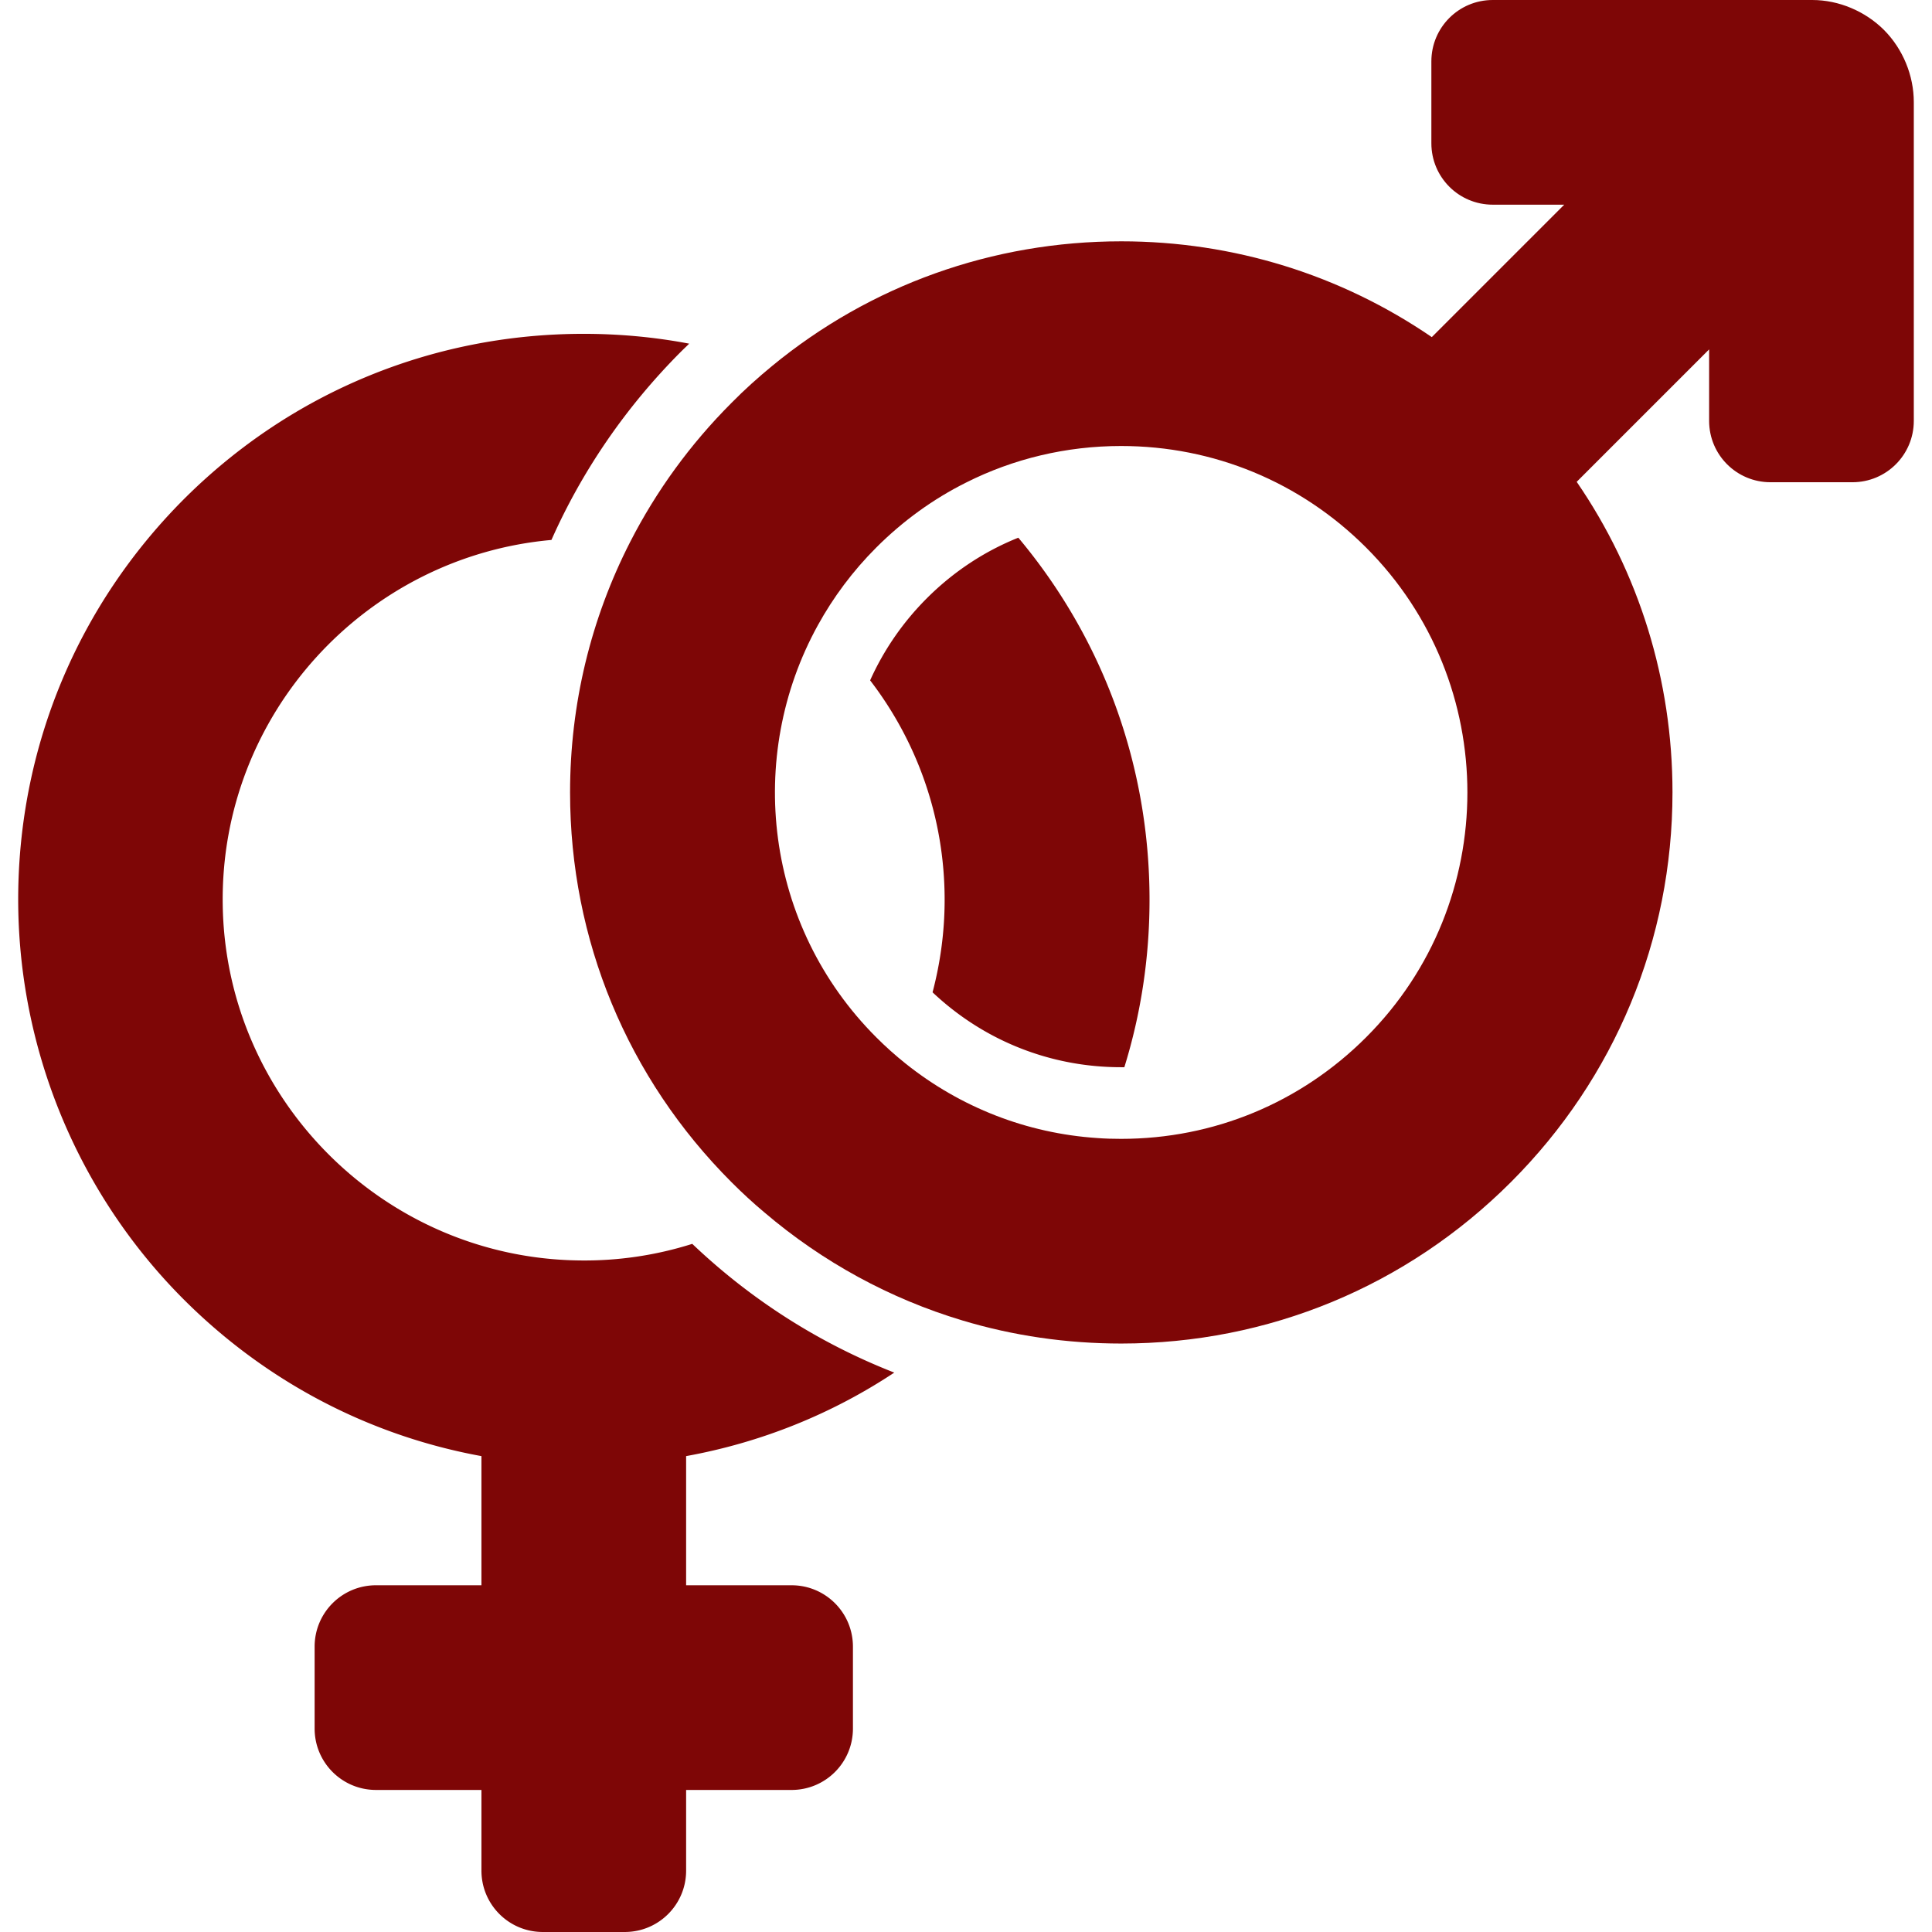
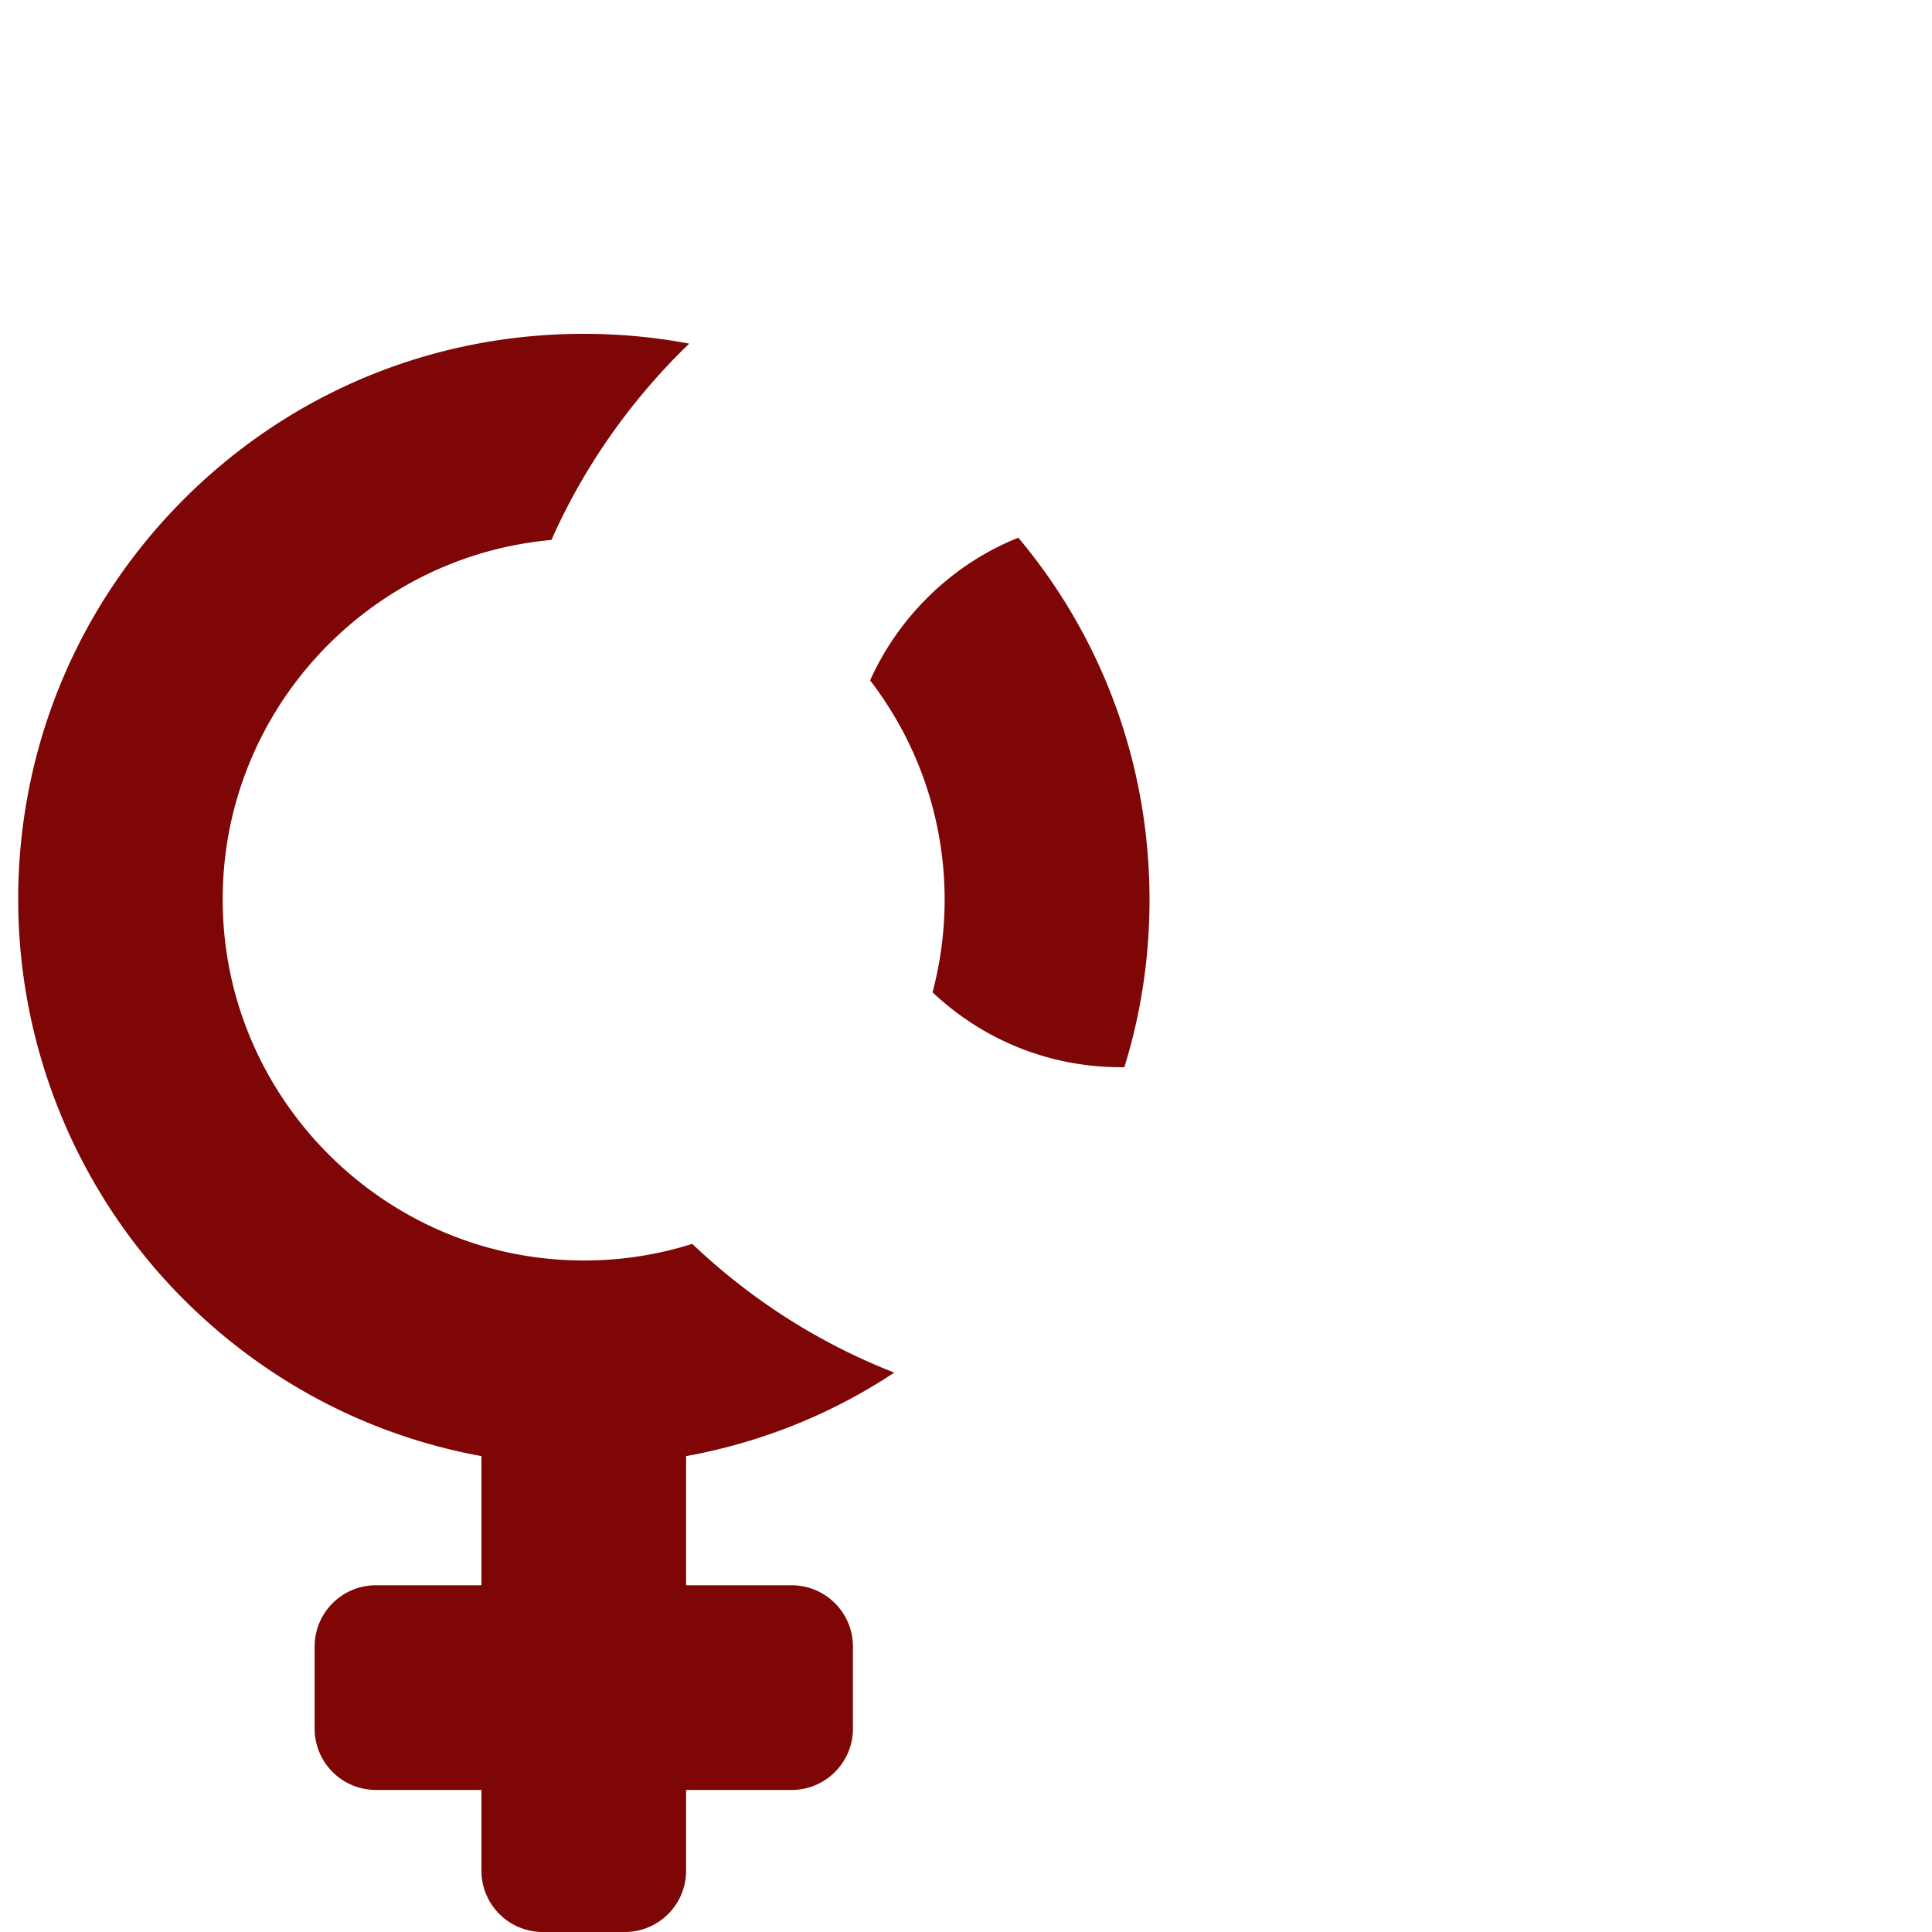
<svg xmlns="http://www.w3.org/2000/svg" version="1.1" width="512" height="512" x="0" y="0" viewBox="0 0 943.9 943.899" style="enable-background:new 0 0 512 512" xml:space="preserve" class="">
  <g>
    <path d="M335.212 913.899V874.5h51.5c16.601 0 30-13.4 30-30v-40c0-16.601-13.399-30-30-30h-51.5v-63.101c36.4-6.6 70.9-20.399 101.7-40.8-36.3-14.2-69.7-35.3-98.7-62.899a174.25 174.25 0 0 1-55.3 8.1c-95.2-1.2-172.8-78.7-174.1-173.9-1.3-93 69.9-170 160.6-178.1 15-33.8 36.3-64.9 63.2-91.9 1.399-1.4 2.8-2.7 4.1-4-16.8-3.2-34.1-4.8-51.6-4.8-73.8 0-143.2 28.7-195.4 80.9-51.2 51.4-79.8 119.3-80.8 191.6-1 74 27.8 145.601 79.8 198.2 40.4 40.8 91.2 67.5 146.5 77.6v63.1h-51.5c-16.6 0-30 13.399-30 30v40c0 16.6 13.4 30 30 30h51.5v39.399c0 16.601 13.4 30 30 30h40c16.601 0 30-13.399 30-30zM452.813 292.3c-11.801 11.8-21.101 25.4-27.7 40.1 22.8 29.7 36.399 66.9 36.399 107.2 0 15.601-2.1 30.8-5.899 45.2 25 23.6 57.5 36.6 92.1 36.6h1.601c8.1-26.1 12.3-53.6 12.3-81.8 0-65.4-22.601-127.4-64.101-176.9-16.501 6.6-31.7 16.6-44.7 29.6z" fill="#7e0606" data-original="#000000" opacity="1" class="" />
-     <path d="M729.313 100h34.899l-64.7 64.7c-44.399-30.4-96.8-46.8-151.699-46.8-62.9 0-122.601 21.4-170.601 60.9-6.8 5.6-13.5 11.6-19.8 18-20.2 20.2-36.8 43.1-49.5 67.9-19.2 37.5-29.4 79.2-29.4 122.5 0 71.899 28 139.5 78.9 190.399 5.2 5.2 10.5 10.101 16 14.7 28.5 24.3 61.4 42.2 96.7 52.8 24.899 7.5 51 11.3 77.7 11.3 71.899 0 139.5-28 190.399-78.899 50.8-50.8 78.9-118.5 78.9-190.4 0-54.9-16.4-107.4-46.8-151.7l64.699-64.7v34.9c0 16.6 13.4 30 30 30h40c16.601 0 30-13.4 30-30V49.9c0-13-5.3-25.9-14.5-35.2-9.199-9.2-22.1-14.7-35.1-14.7H729.31c-16.601 0-30 13.4-30 30v40c.003 16.6 13.402 30 30.003 30zm-61.9 406.8c-32 32-74.5 49.6-119.7 49.6-3.899 0-7.8-.1-11.7-.399-34.399-2.3-66.8-15-93.6-36.4-5-4-9.7-8.2-14.3-12.8-54.5-54.5-64-137.1-28.5-201.4 7.5-13.6 17-26.4 28.5-37.9 13-13 27.8-23.7 43.8-31.7 23.2-11.7 49.1-17.9 75.8-17.9 45.2 0 87.7 17.6 119.7 49.6 66 65.999 66 173.398 0 239.299z" fill="#7e0606" data-original="#000000" opacity="1" class="" />
  </g>
</svg>